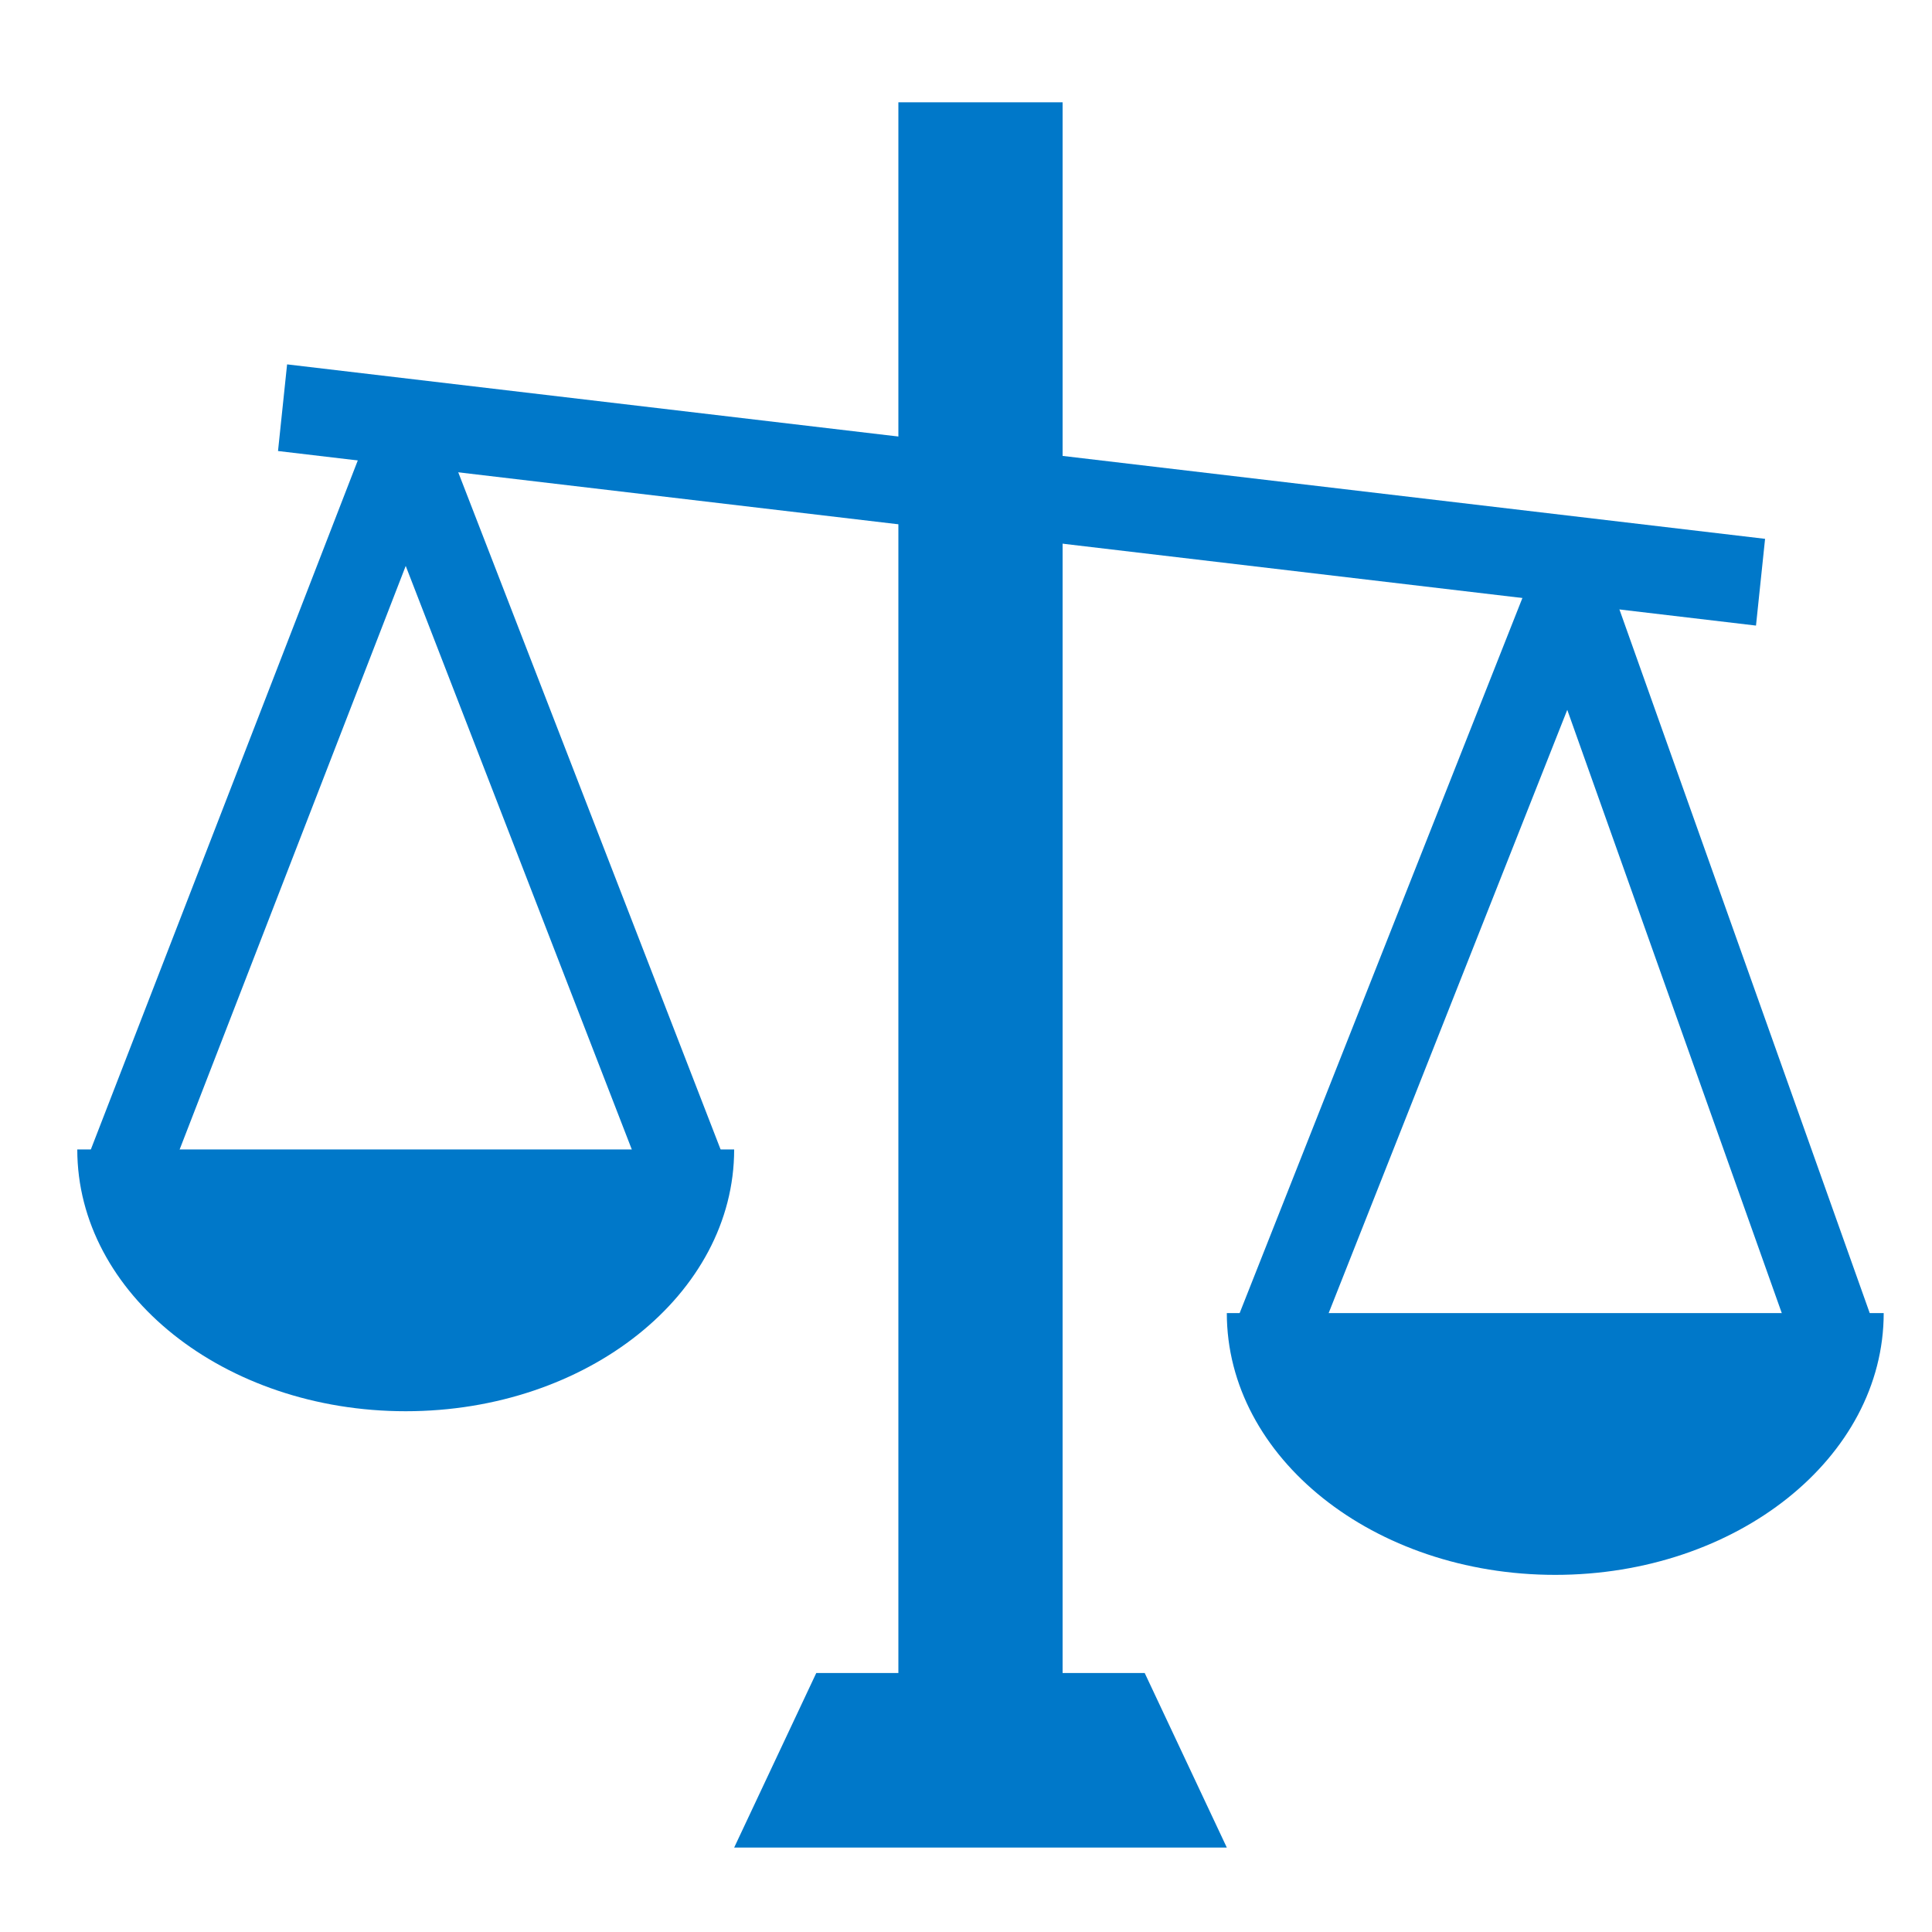
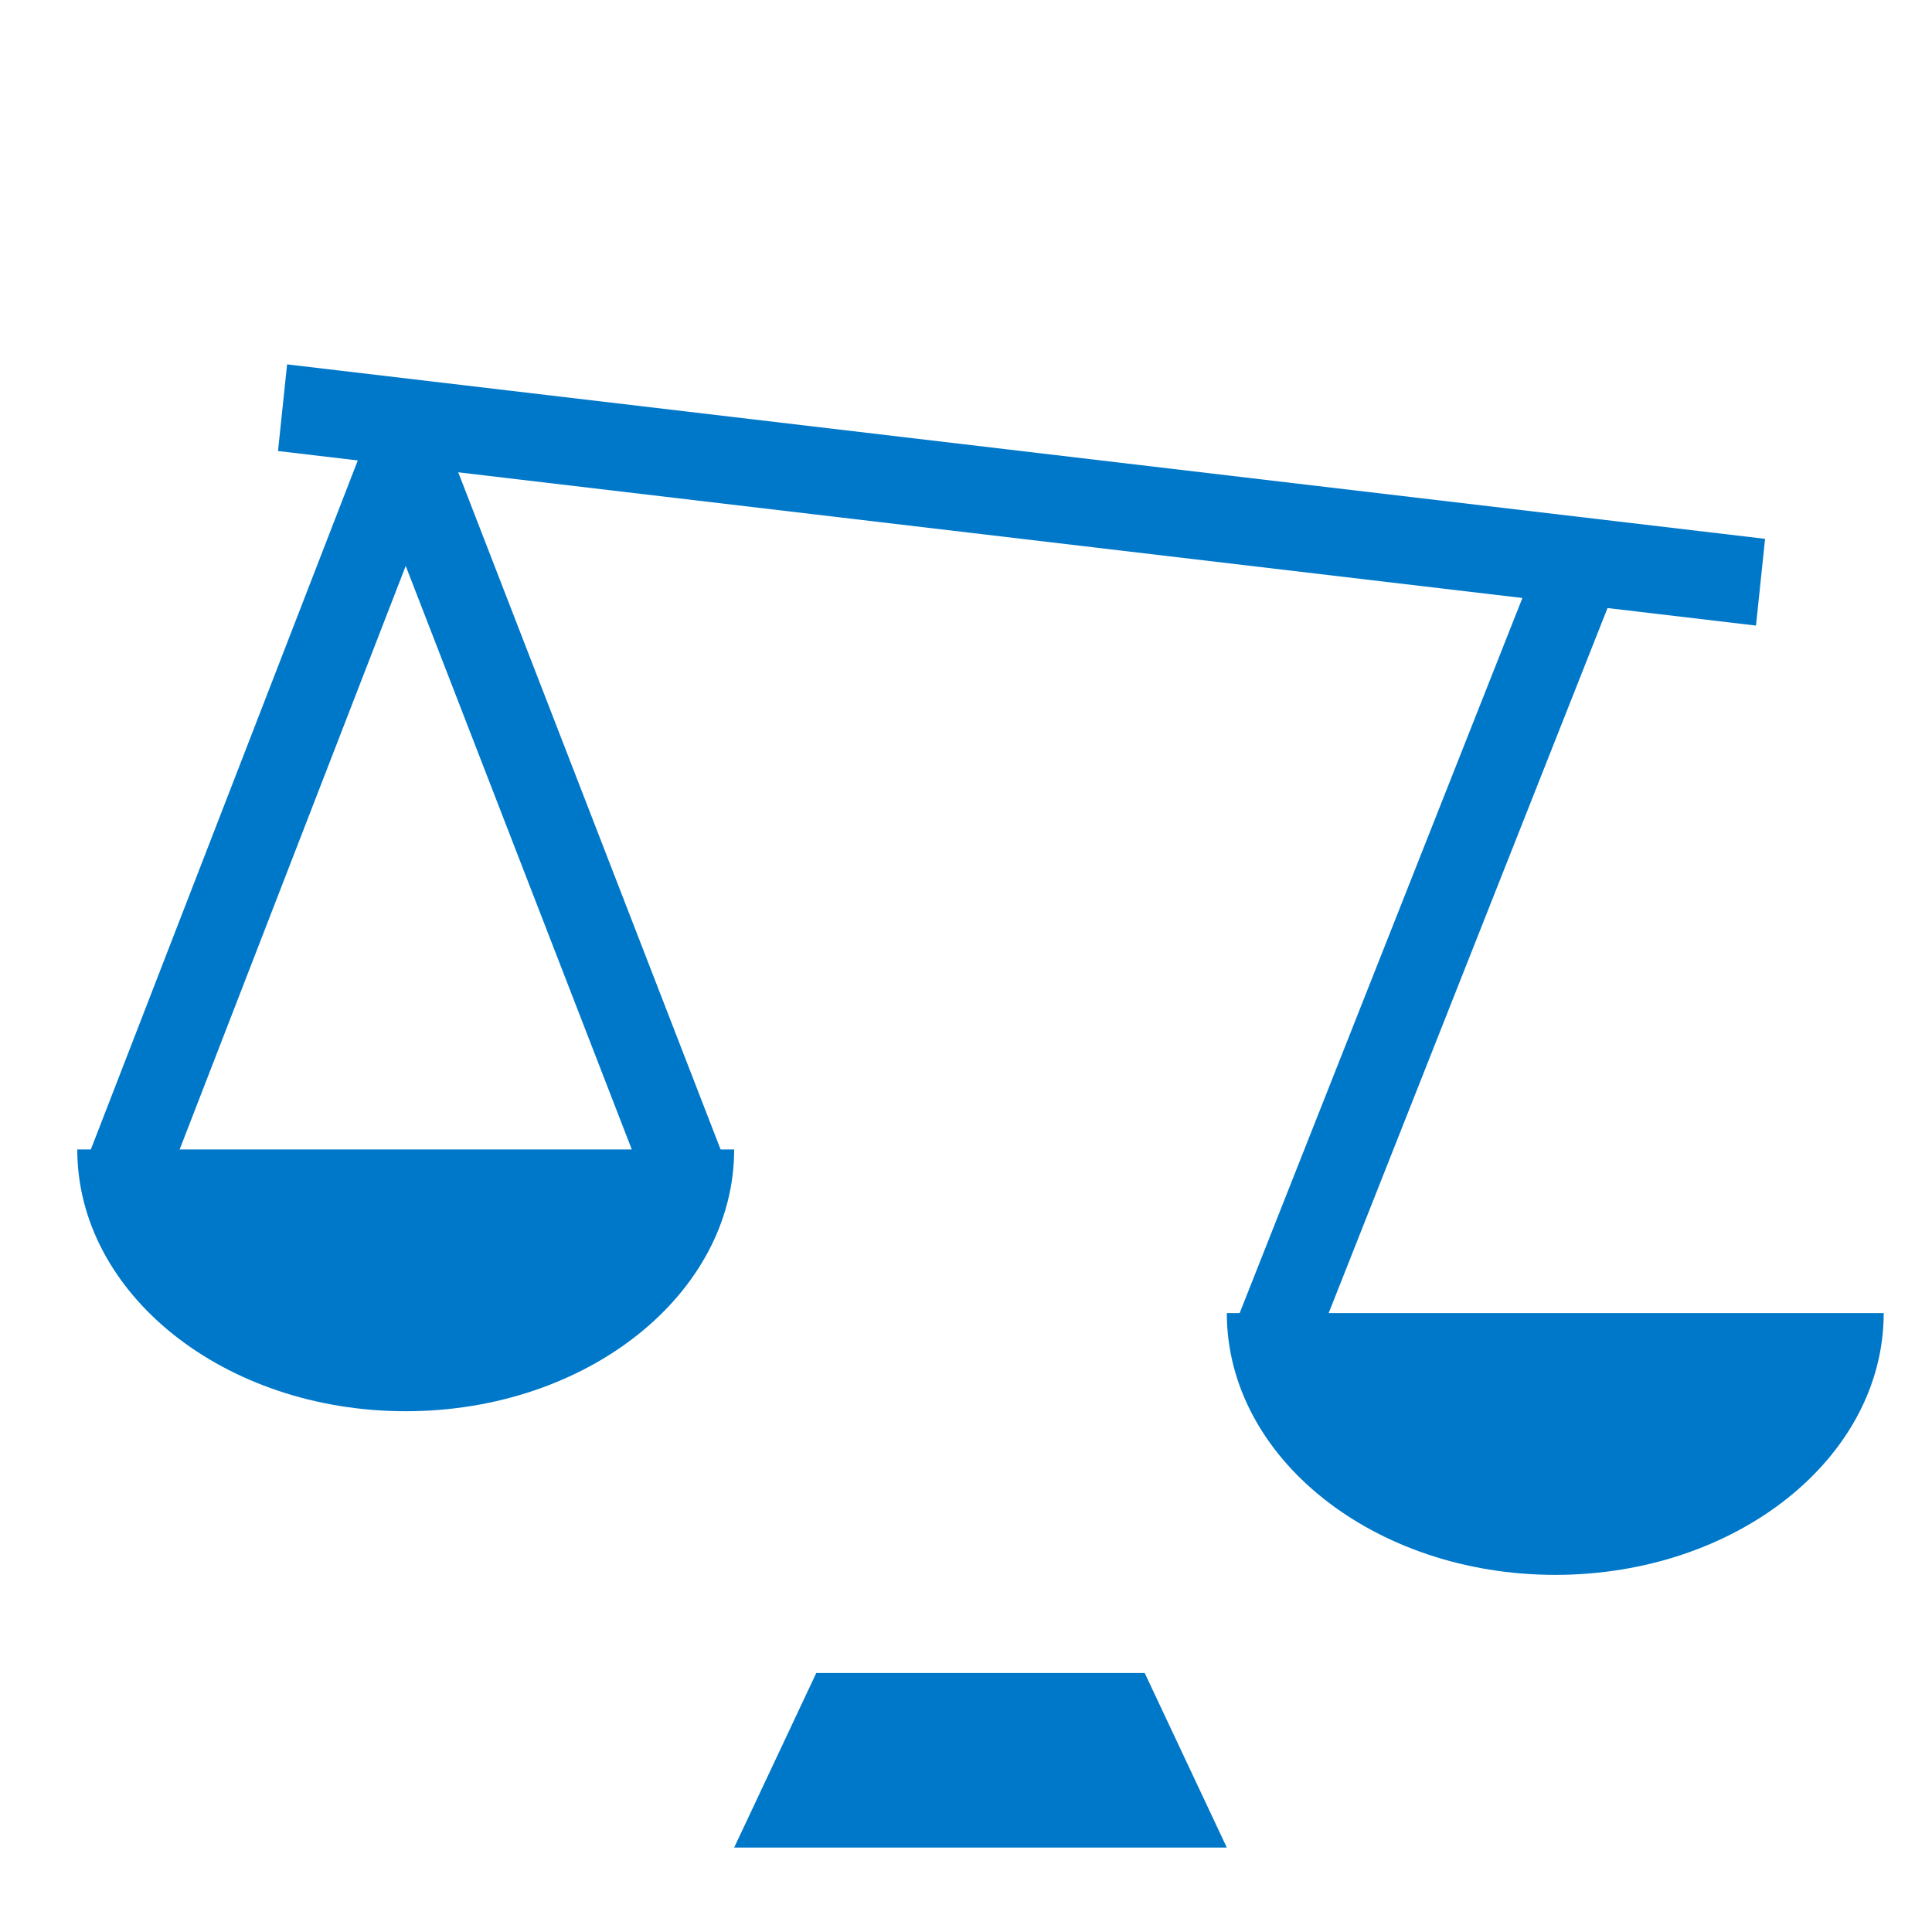
<svg xmlns="http://www.w3.org/2000/svg" id="Layer_1" viewBox="0 0 200 200">
  <defs>
    <style>.cls-1{fill:#0078c9;}</style>
  </defs>
-   <rect class="cls-1" x="93" y="10.59" width="17" height="162.61" />
  <polygon class="cls-1" points="181.78 64.76 28.78 46.69 29.72 37.72 182.72 55.78 181.78 64.76" />
  <polygon class="cls-1" points="118.5 173.19 84.5 173.19 76 191.26 127 191.26 118.5 173.19" />
  <polygon class="cls-1" points="16.18 125.23 8.32 121.79 38.07 45 45.93 48.44 16.18 125.23" />
  <polygon class="cls-1" points="67.82 125.23 38.07 48.44 45.93 45 75.68 121.79 67.82 125.23" />
  <path class="cls-1" d="M8,118.99c0,14.97,15.22,27.1,34,27.1s34-12.13,34-27.1H8Z" />
  <polygon class="cls-1" points="135.68 140.64 127.85 137.14 158.66 59.22 166.5 62.72 135.68 140.64" />
-   <polygon class="cls-1" points="186.44 141.53 158.37 62.59 166.32 59.37 194.4 138.31 186.44 141.53" />
-   <path class="cls-1" d="M127,135.93c0,14.97,15.22,27.1,34,27.1s34-12.13,34-27.1H127Z" />
+   <path class="cls-1" d="M127,135.93c0,14.97,15.22,27.1,34,27.1s34-12.13,34-27.1H127" />
</svg>